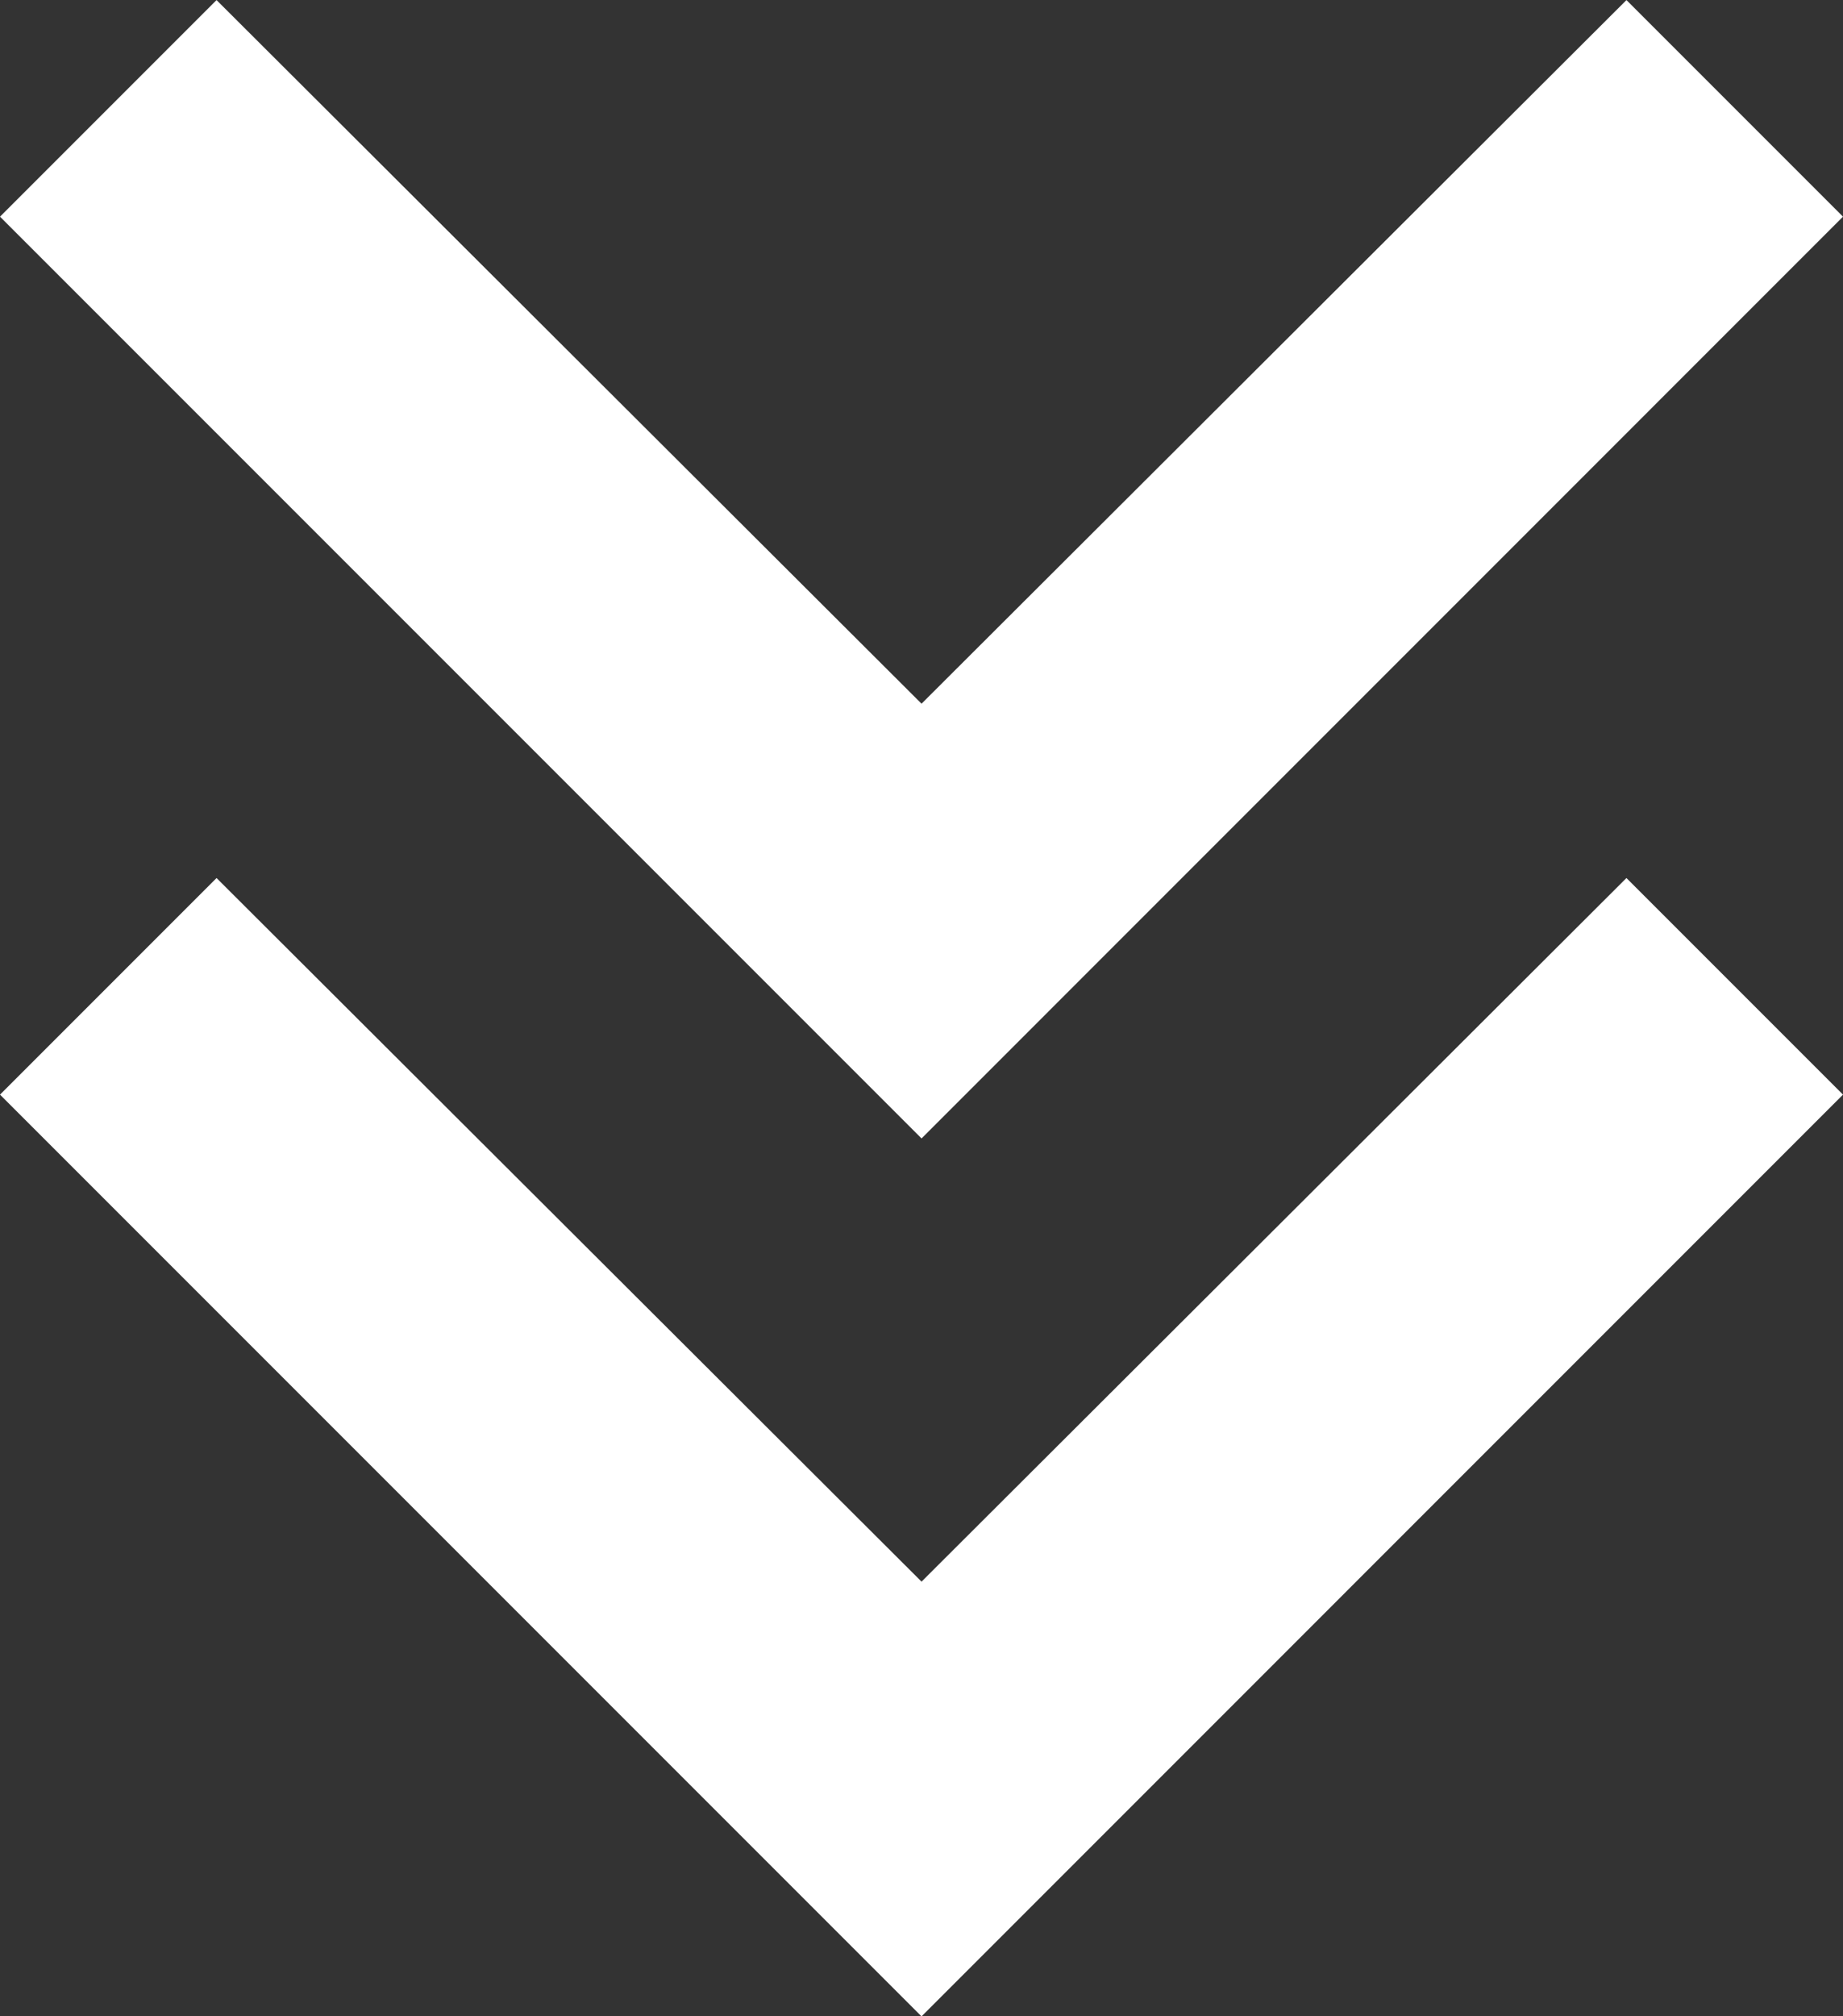
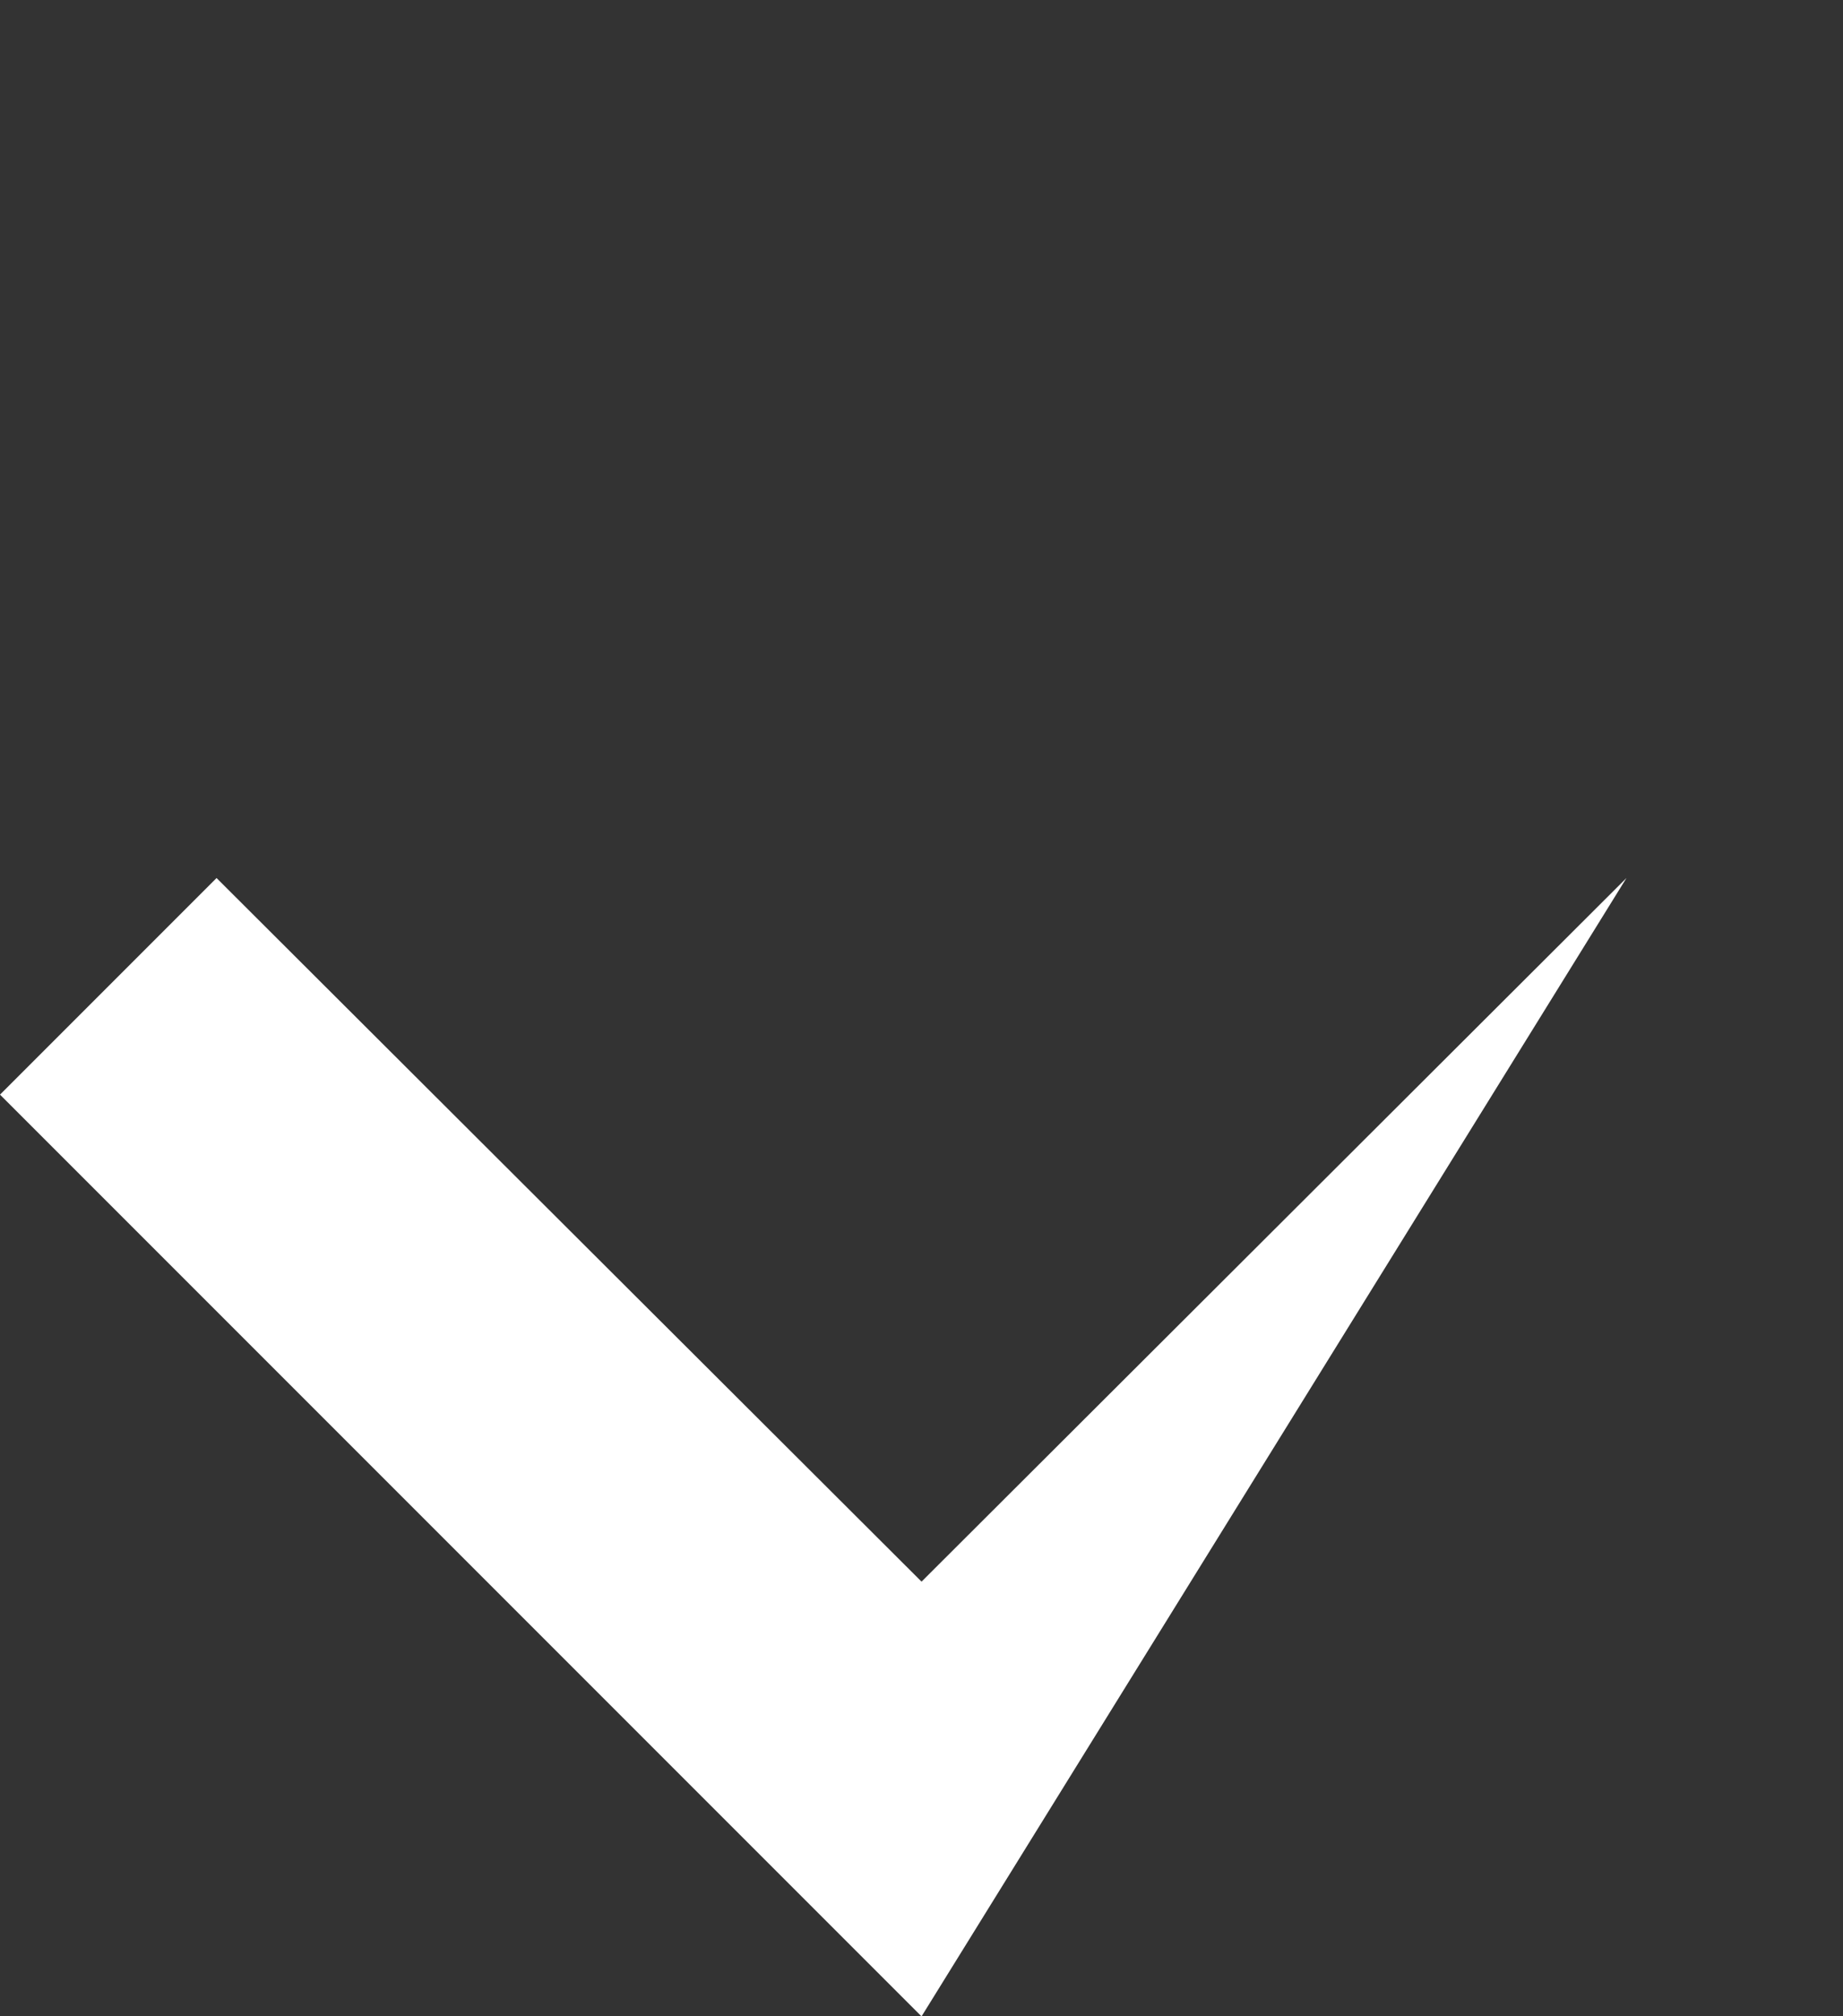
<svg xmlns="http://www.w3.org/2000/svg" width="23.771" height="26" viewBox="0 0 23.771 26">
  <rect x="0" y="0" width="23.771" height="26" fill="#333333" stroke="none" />
  <g id="Group_70476" data-name="Group 70476" transform="translate(-275.584 -4087.613)">
-     <path id="Icon_material-keyboard-arrow-up" data-name="Icon material-keyboard-arrow-up" d="M11.793,12l9.093,9.073L29.978,12l2.793,2.793L20.886,26.679,9,14.793Z" transform="translate(266.584 4086.935)" fill="#fff" />
-     <path id="Icon_material-keyboard-arrow-up-2" data-name="Icon material-keyboard-arrow-up" d="M11.793,12l9.093,9.073L29.978,12l2.793,2.793L20.886,26.679,9,14.793Z" transform="translate(266.584 4075.614)" fill="#fff" />
+     <path id="Icon_material-keyboard-arrow-up" data-name="Icon material-keyboard-arrow-up" d="M11.793,12l9.093,9.073L29.978,12L20.886,26.679,9,14.793Z" transform="translate(266.584 4086.935)" fill="#fff" />
  </g>
</svg>